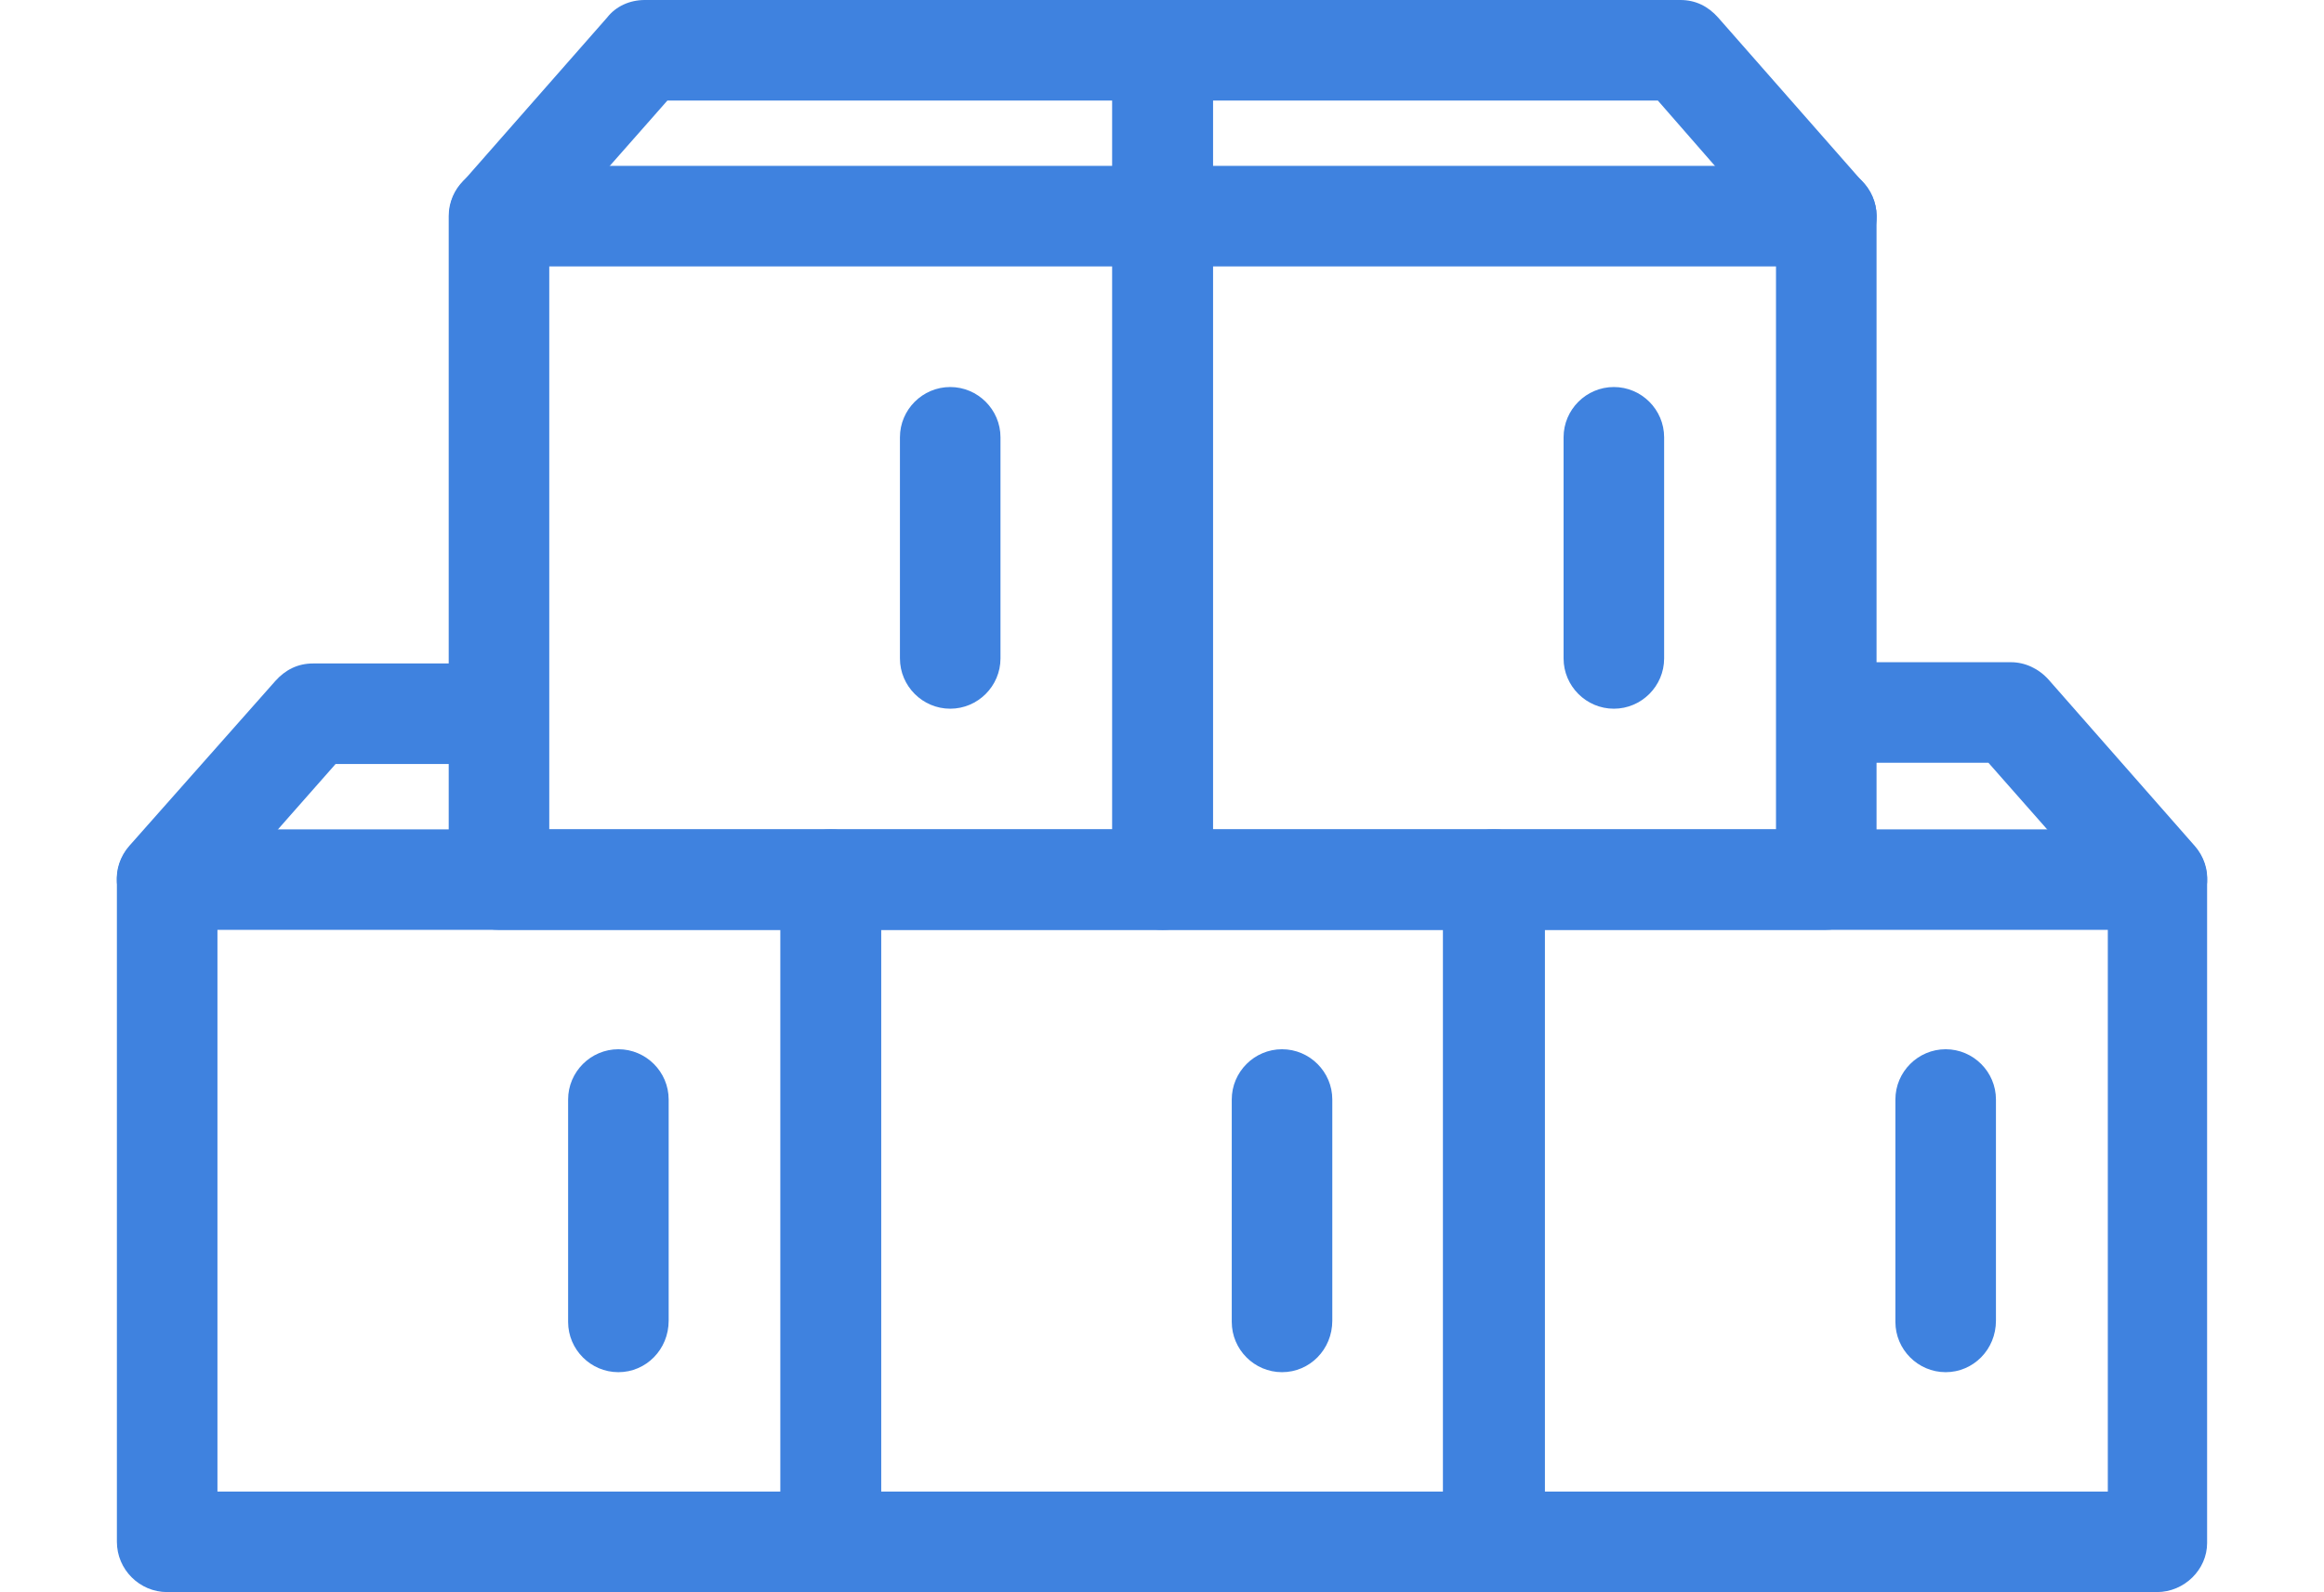
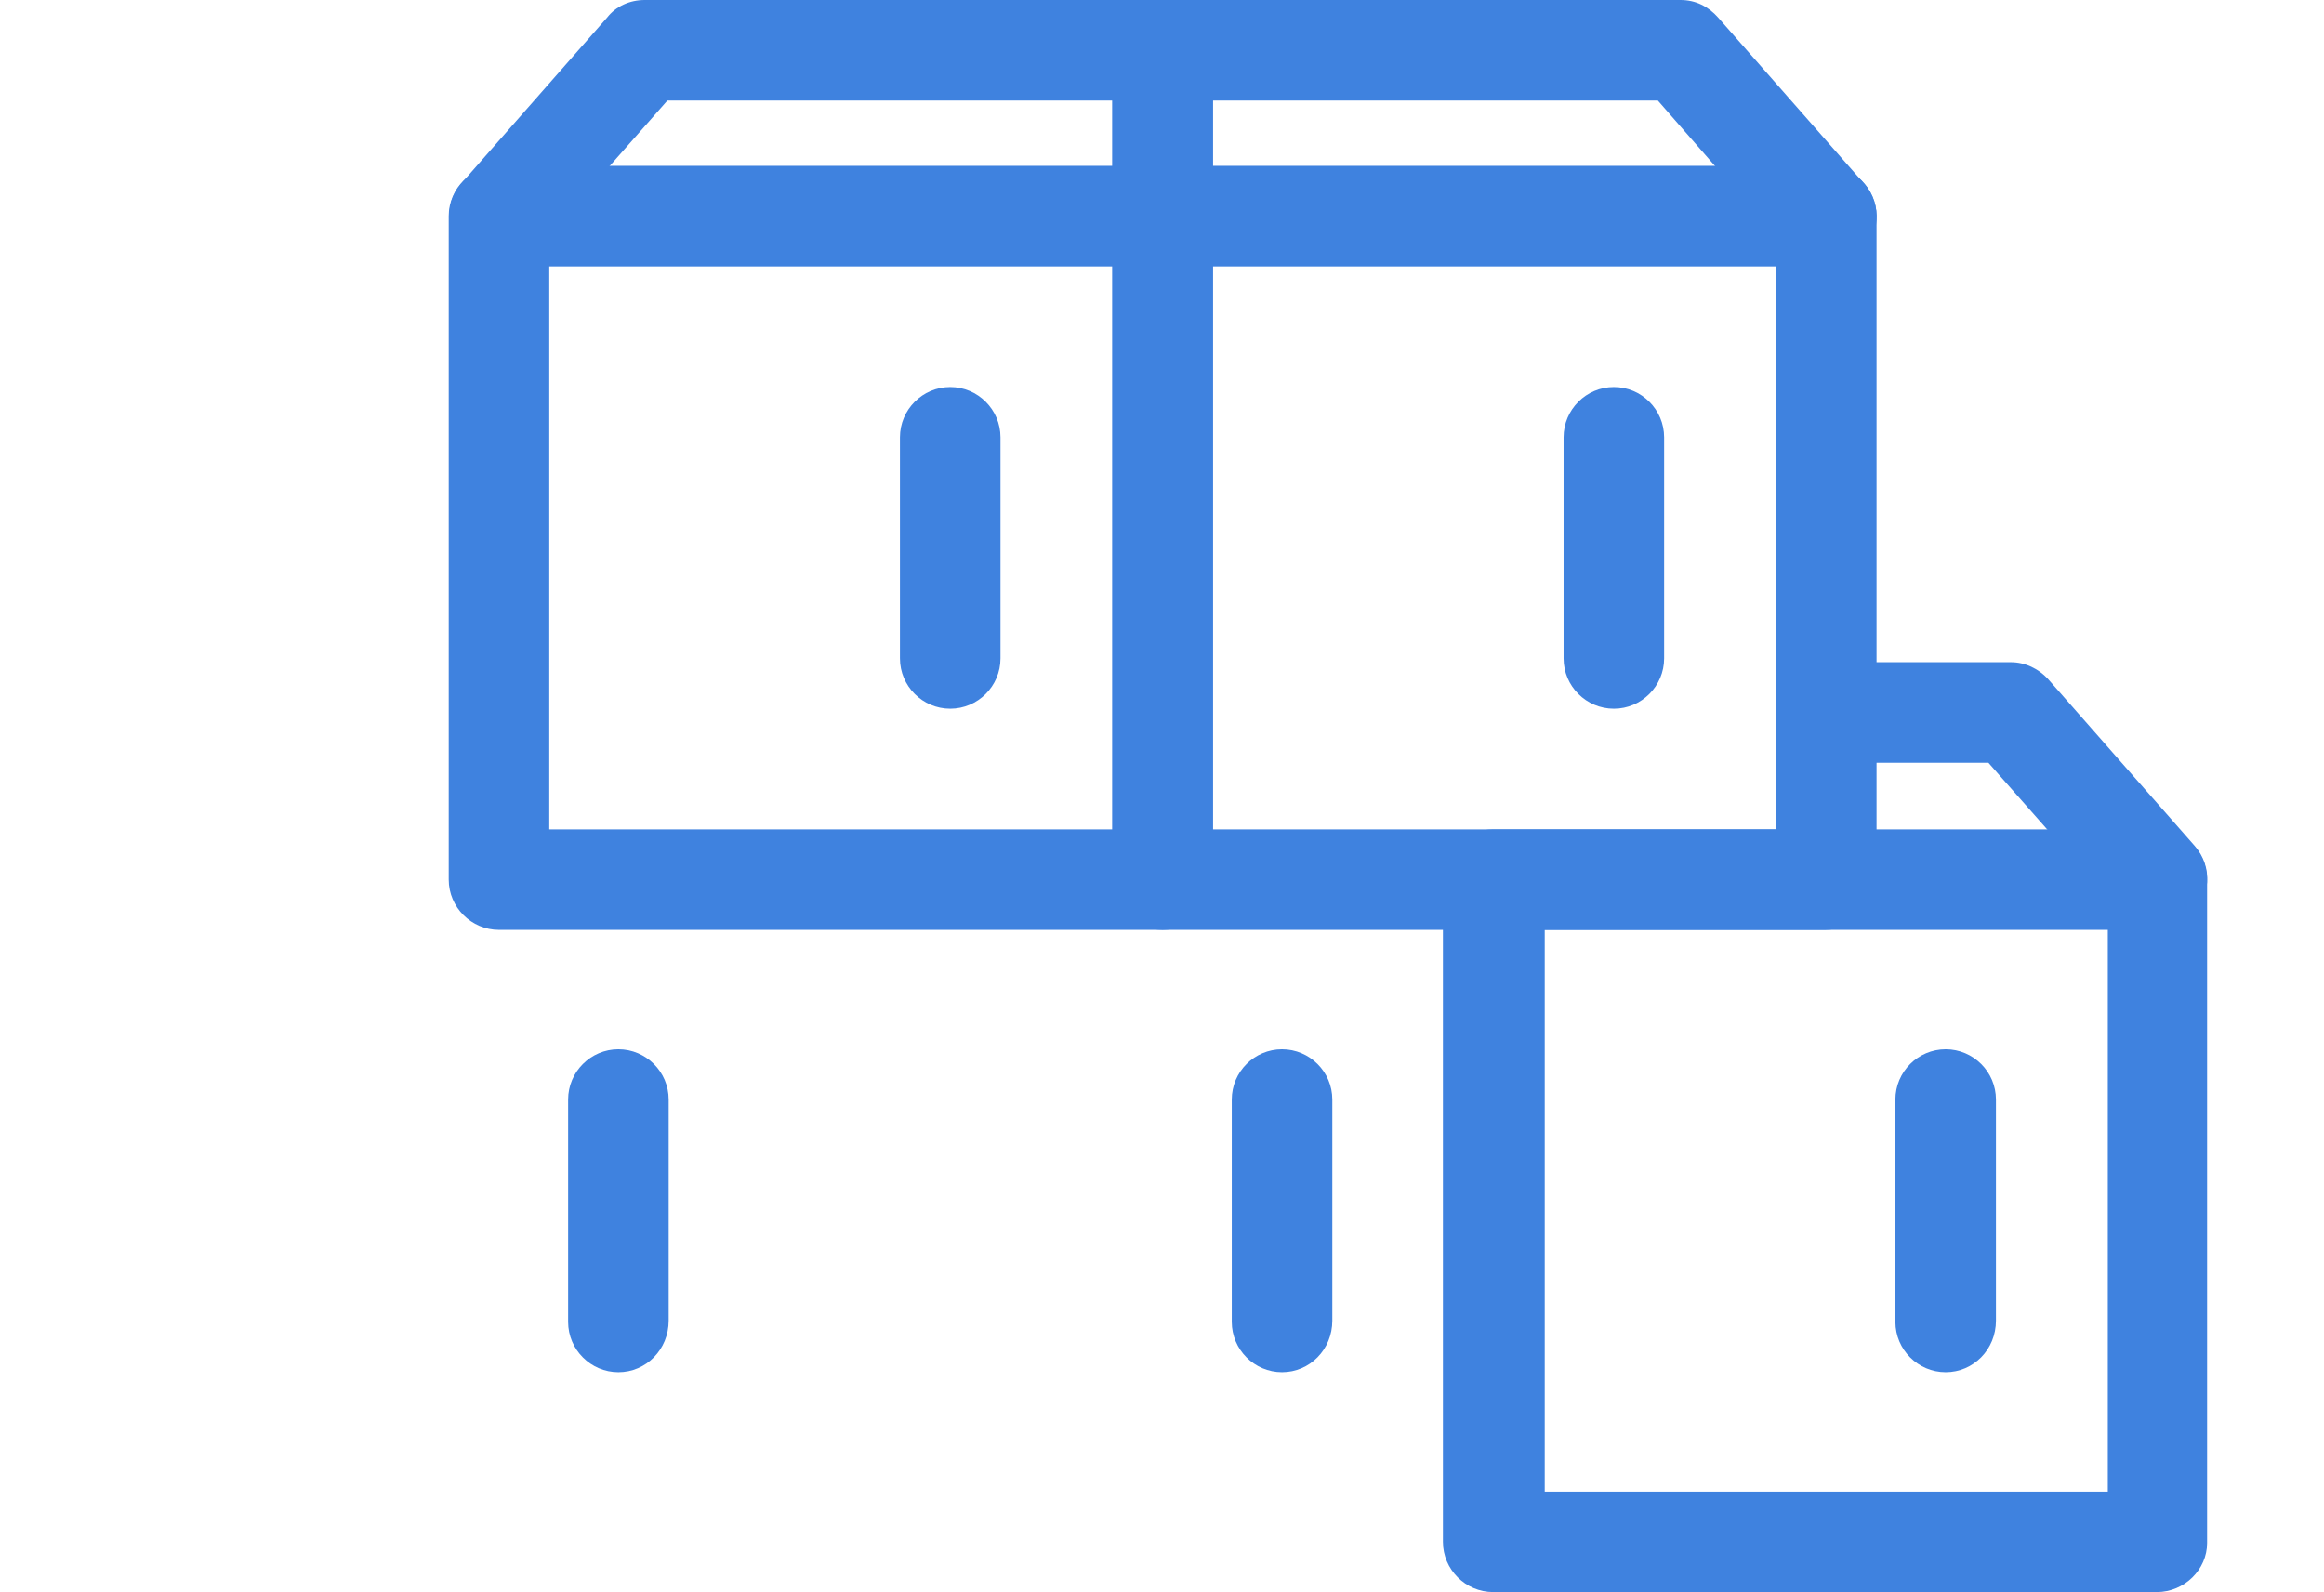
<svg xmlns="http://www.w3.org/2000/svg" version="1.1" id="Group_88" x="0px" y="0px" viewBox="0 0 184.9 126.7" style="enable-background:new 0 0 184.9 126.7;" xml:space="preserve">
  <style type="text/css">
	.st0{fill:#3F82DF;}
</style>
  <g>
    <g>
-       <path class="st0" d="M66.1,126.7H13.3c-2.2,0-4-1.8-4-4V70c0-2.2,1.8-4,4-4h52.8c2.2,0,4,1.8,4,4v52.8    C70.1,124.9,68.3,126.7,66.1,126.7z M17.3,118.7h44.8V74H17.3V118.7z" />
-     </g>
+       </g>
    <g>
-       <path class="st0" d="M118.9,126.7H66.1c-2.2,0-4-1.8-4-4V70c0-2.2,1.8-4,4-4h52.8c2.2,0,4,1.8,4,4v52.8    C122.9,124.9,121.1,126.7,118.9,126.7z M70.1,118.7h44.8V74H70.1V118.7z" />
-     </g>
+       </g>
    <g>
      <path class="st0" d="M171.6,126.7h-52.8c-2.2,0-4-1.8-4-4V70c0-2.2,1.8-4,4-4h52.8c2.2,0,4,1.8,4,4v52.8    C175.6,124.9,173.8,126.7,171.6,126.7z M122.9,118.7h44.8V74h-44.8V118.7z" />
    </g>
  </g>
  <g>
    <g>
      <path class="st0" d="M92.5,74H39.7c-2.2,0-4-1.8-4-4V17.2c0-2.2,1.8-4,4-4h52.8c2.2,0,4,1.8,4,4V70C96.5,72.2,94.7,74,92.5,74z     M43.7,66h44.8V21.2H43.7V66z" />
    </g>
    <g>
      <path class="st0" d="M145.2,74H92.5c-2.2,0-4-1.8-4-4V17.2c0-2.2,1.8-4,4-4h52.8c2.2,0,4,1.8,4,4V70C149.2,72.2,147.4,74,145.2,74    z M96.5,66h44.8V21.2H96.5V66z" />
    </g>
  </g>
  <g>
    <path class="st0" d="M128.4,56.4c-2.2,0-4-1.8-4-4V34.8c0-2.2,1.8-4,4-4c2.2,0,4,1.8,4,4v17.6C132.4,54.6,130.6,56.4,128.4,56.4z" />
  </g>
  <g>
    <path class="st0" d="M75.6,56.4c-2.2,0-4-1.8-4-4V34.8c0-2.2,1.8-4,4-4s4,1.8,4,4v17.6C79.6,54.6,77.8,56.4,75.6,56.4z" />
  </g>
  <g>
    <path class="st0" d="M102,109.2c-2.2,0-4-1.8-4-4V87.5c0-2.2,1.8-4,4-4s4,1.8,4,4v17.6C106,107.4,104.2,109.2,102,109.2z" />
  </g>
  <g>
    <path class="st0" d="M154.8,109.2c-2.2,0-4-1.8-4-4V87.5c0-2.2,1.8-4,4-4s4,1.8,4,4v17.6C158.8,107.4,157,109.2,154.8,109.2z" />
  </g>
  <g>
    <path class="st0" d="M49.2,109.2c-2.2,0-4-1.8-4-4V87.5c0-2.2,1.8-4,4-4s4,1.8,4,4v17.6C53.2,107.4,51.4,109.2,49.2,109.2z" />
  </g>
  <g>
    <path class="st0" d="M145.2,21.2c-1.1,0-2.2-0.5-3-1.4L131.9,8H96.5v9.2c0,2.2-1.8,4-4,4s-4-1.8-4-4V4c0-2.2,1.8-4,4-4h41.2   c1.2,0,2.2,0.5,3,1.4l11.6,13.2c1.5,1.7,1.3,4.2-0.4,5.6C147.1,20.9,146.2,21.2,145.2,21.2z" />
  </g>
  <g>
    <path class="st0" d="M39.7,21.2c-0.9,0-1.9-0.3-2.6-1c-1.7-1.5-1.8-4-0.4-5.6L48.3,1.4C49,0.5,50.1,0,51.3,0h41.2c2.2,0,4,1.8,4,4   v13.2c0,2.2-1.8,4-4,4s-4-1.8-4-4V8H53.1L42.7,19.8C41.9,20.7,40.8,21.2,39.7,21.2z" />
  </g>
-   <path class="st0" d="M39.7,52.8H24.9c-1.2,0-2.2,0.5-3,1.4L10.3,67.3C8.8,69,9,71.5,10.7,73c0.8,0.7,1.7,1,2.6,1  c1.1,0,2.2-0.5,3-1.4l10.4-11.8h13V52.8z" />
  <path class="st0" d="M174.6,67.3l-11.6-13.2c-0.8-0.9-1.9-1.4-3-1.4h-14.8v8h13l10.4,11.8c0.8,0.9,1.9,1.4,3,1.4  c0.9,0,1.9-0.3,2.6-1C175.9,71.5,176.1,69,174.6,67.3z" />
</svg>